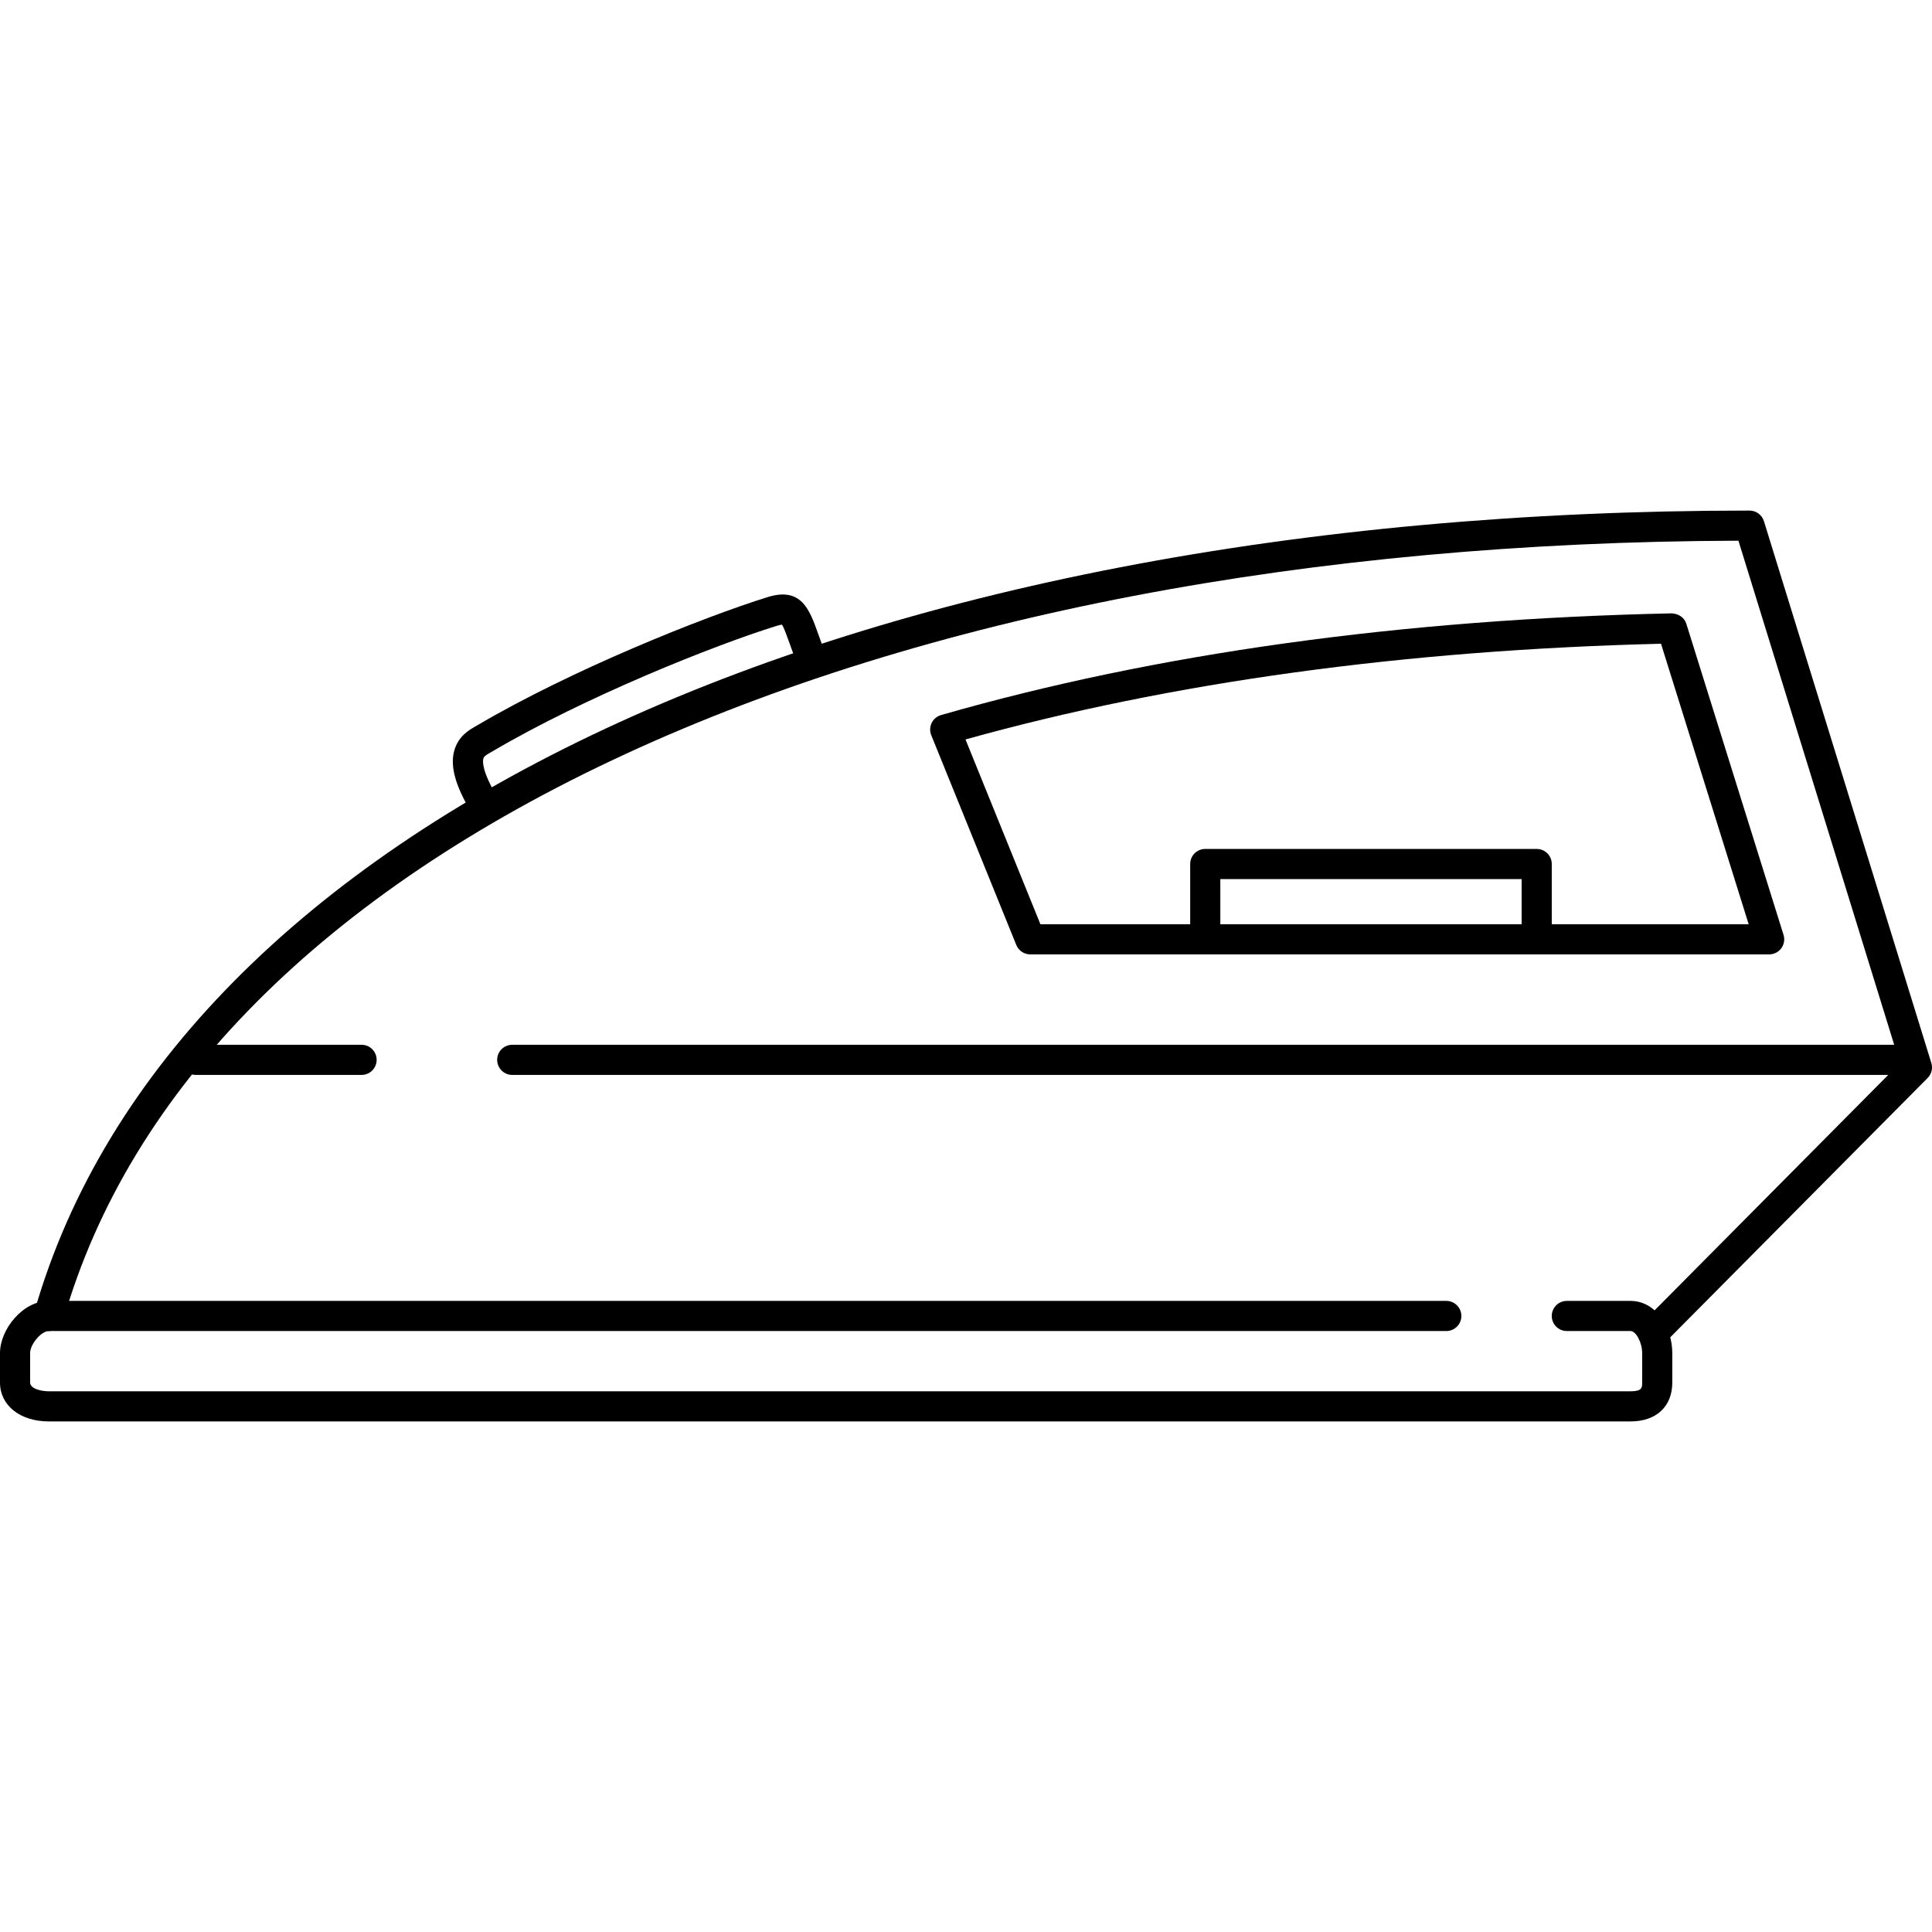
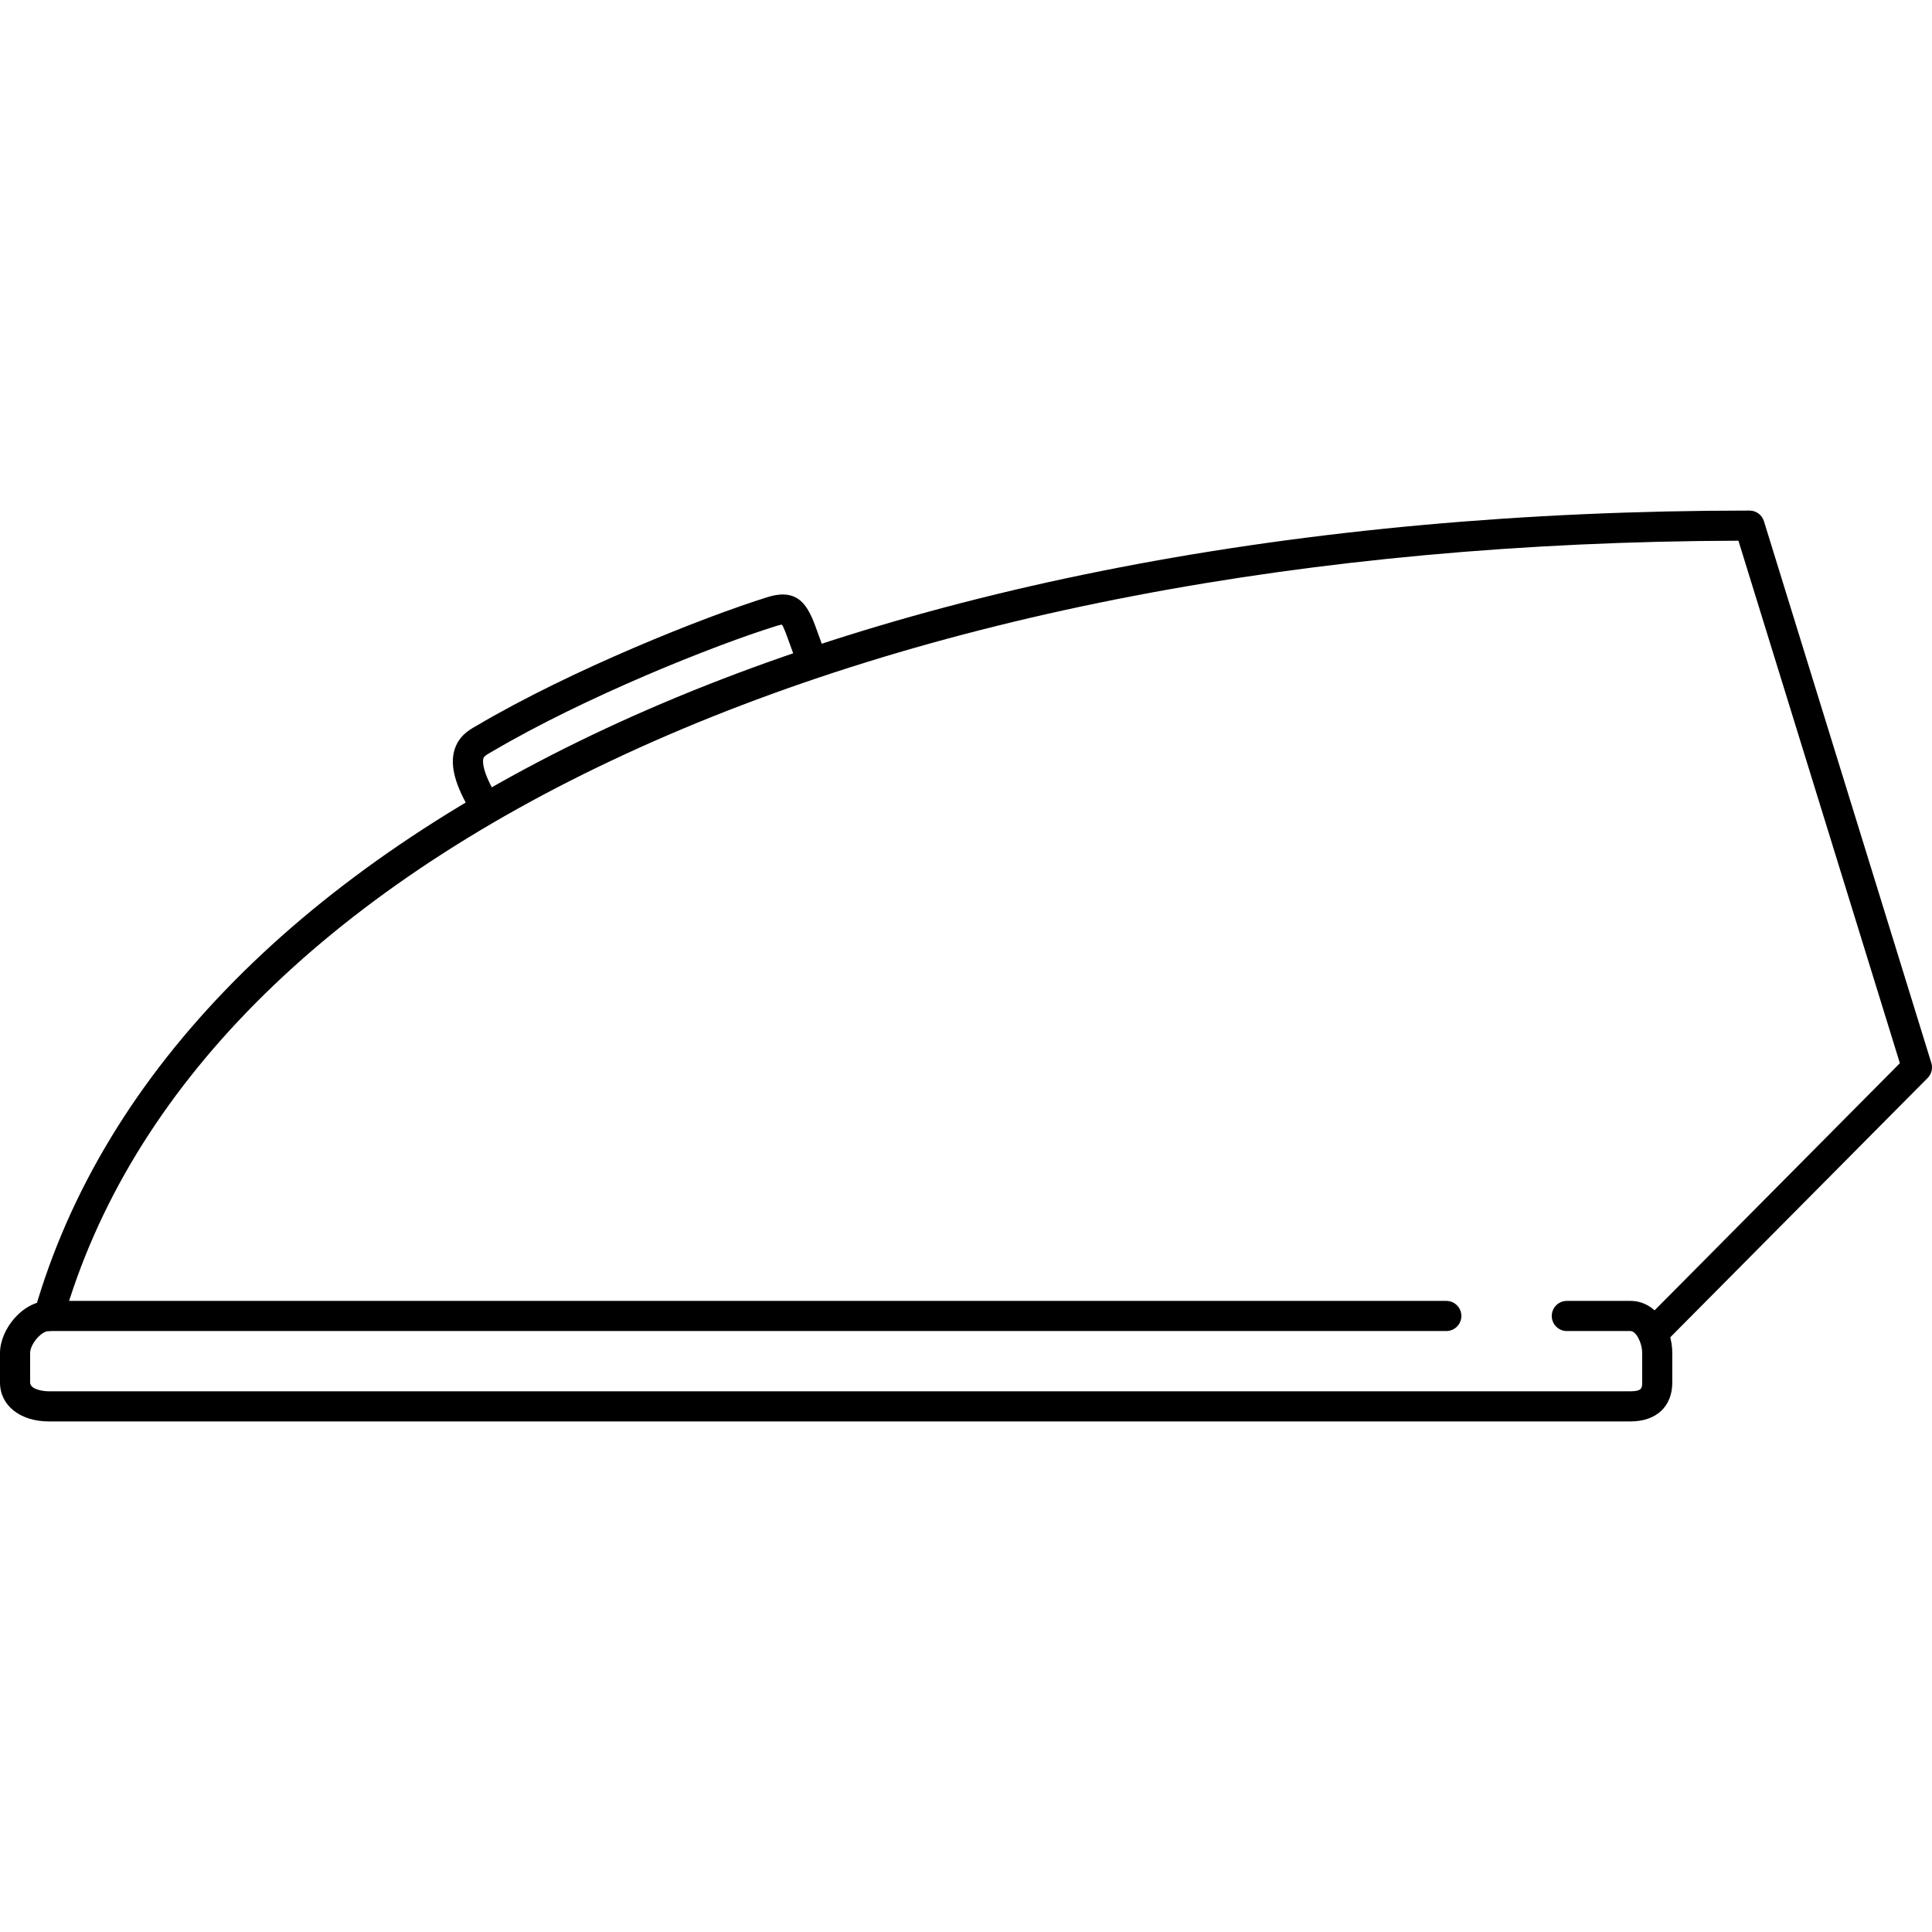
<svg xmlns="http://www.w3.org/2000/svg" version="1.1" id="Layer_1" x="0px" y="0px" viewBox="0 0 512.954 512.954" style="enable-background:new 0 0 512.954 512.954;" xml:space="preserve">
  <g>
    <g>
      <path d="M512.776,282.215l-44.444-143.836c-0.52-1.676-2.072-2.82-3.824-2.82c-239.752,0-418.504,83.504-455.392,212.74    c-0.608,2.124,0.624,4.336,2.748,4.944c2.124,0.592,4.34-0.628,4.944-2.752c17.508-61.328,69.152-113.312,149.352-150.34    c79.52-36.708,181.604-56.26,295.4-56.592l42.864,138.72l-68.372,68.892c-1.556,1.568-1.548,4.096,0.02,5.656    c0.784,0.772,1.8,1.16,2.82,1.16c1.028,0,2.056-0.392,2.836-1.184l70.064-70.592C512.836,285.163,513.212,283.627,512.776,282.215    z" />
    </g>
  </g>
  <g>
    <g>
-       <path d="M408,225.395h-88c-2.208,0-4,1.788-4,4v16c0,2.212,1.792,4,4,4s4-1.788,4-4v-12h80v12c0,2.212,1.792,4,4,4s4-1.788,4-4    v-16C412,227.183,410.208,225.395,408,225.395z" />
-     </g>
+       </g>
  </g>
  <g>
    <g>
      <path d="M432.9,345.395H416c-2.208,0-4,1.788-4,4c0,2.212,1.792,4,4,4h16.9c1.476,0,3.1,3.056,3.1,5.836v7.836    c0,1.352,0,2.328-3.1,2.328H12.964c-1.92,0-4.964-0.632-4.964-2.328v-7.836c0-2.344,2.968-5.836,4.964-5.836H384    c2.208,0,4-1.788,4-4c0-2.212-1.792-4-4-4H12.964C5.984,345.395,0,353.003,0,359.231v7.836c0,6.08,5.332,10.328,12.964,10.328    H432.9c6.848,0,11.1-3.956,11.1-10.328v-7.836C444,352.579,439.756,345.395,432.9,345.395z" />
    </g>
  </g>
  <g>
    <g>
-       <path d="M473.536,248.207l-25.796-82.552c-0.532-1.704-1.996-2.688-3.904-2.808c-71.728,1.548-136.992,10.632-193.98,27.004    c-1.092,0.312-1.996,1.072-2.492,2.092c-0.5,1.016-0.536,2.2-0.112,3.252l22.58,55.704c0.612,1.508,2.08,2.496,3.708,2.496h196.18    c1.272,0,2.468-0.604,3.22-1.624C473.696,250.743,473.916,249.419,473.536,248.207z M276.236,245.395l-19.892-49.068    c54.512-15.196,116.588-23.74,184.66-25.412l23.276,74.48H276.236z" />
-     </g>
+       </g>
  </g>
  <g>
    <g>
      <path d="M219.18,173.539c-0.8-2.024-1.432-3.8-1.98-5.332c-2.288-6.404-4.46-12.444-13.388-9.672    c-16.984,5.276-52.152,19.336-77.164,34.084l-0.408,0.236c-1.612,0.908-4.608,2.6-5.656,6.54    c-1.088,4.096,0.32,9.208,4.428,16.084c0.748,1.252,2.076,1.948,3.436,1.948c0.7,0,1.404-0.184,2.06-0.572    c1.892-1.132,2.512-3.588,1.38-5.484c-3.984-6.668-3.732-9.288-3.564-9.932c0.156-0.58,0.6-0.916,1.852-1.62l0.536-0.308    c24.464-14.424,58.864-28.176,75.476-33.336c0.74-0.232,1.18-0.304,1.42-0.328c0.536,0.788,1.34,3.04,2.06,5.048    c0.572,1.608,1.236,3.468,2.072,5.584c0.812,2.052,3.132,3.068,5.188,2.248C218.984,177.919,219.992,175.595,219.18,173.539z" />
    </g>
  </g>
  <g>
    <g>
-       <path d="M508,277.395H136c-2.208,0-4,1.788-4,4c0,2.212,1.792,4,4,4h372c2.208,0,4-1.788,4-4    C512,279.183,510.208,277.395,508,277.395z" />
-     </g>
+       </g>
  </g>
  <g>
    <g>
-       <path d="M96,277.395H52c-2.208,0-4,1.788-4,4c0,2.212,1.792,4,4,4h44c2.208,0,4-1.788,4-4C100,279.183,98.208,277.395,96,277.395z    " />
-     </g>
+       </g>
  </g>
  <g>
</g>
  <g>
</g>
  <g>
</g>
  <g>
</g>
  <g>
</g>
  <g>
</g>
  <g>
</g>
  <g>
</g>
  <g>
</g>
  <g>
</g>
  <g>
</g>
  <g>
</g>
  <g>
</g>
  <g>
</g>
  <g>
</g>
</svg>